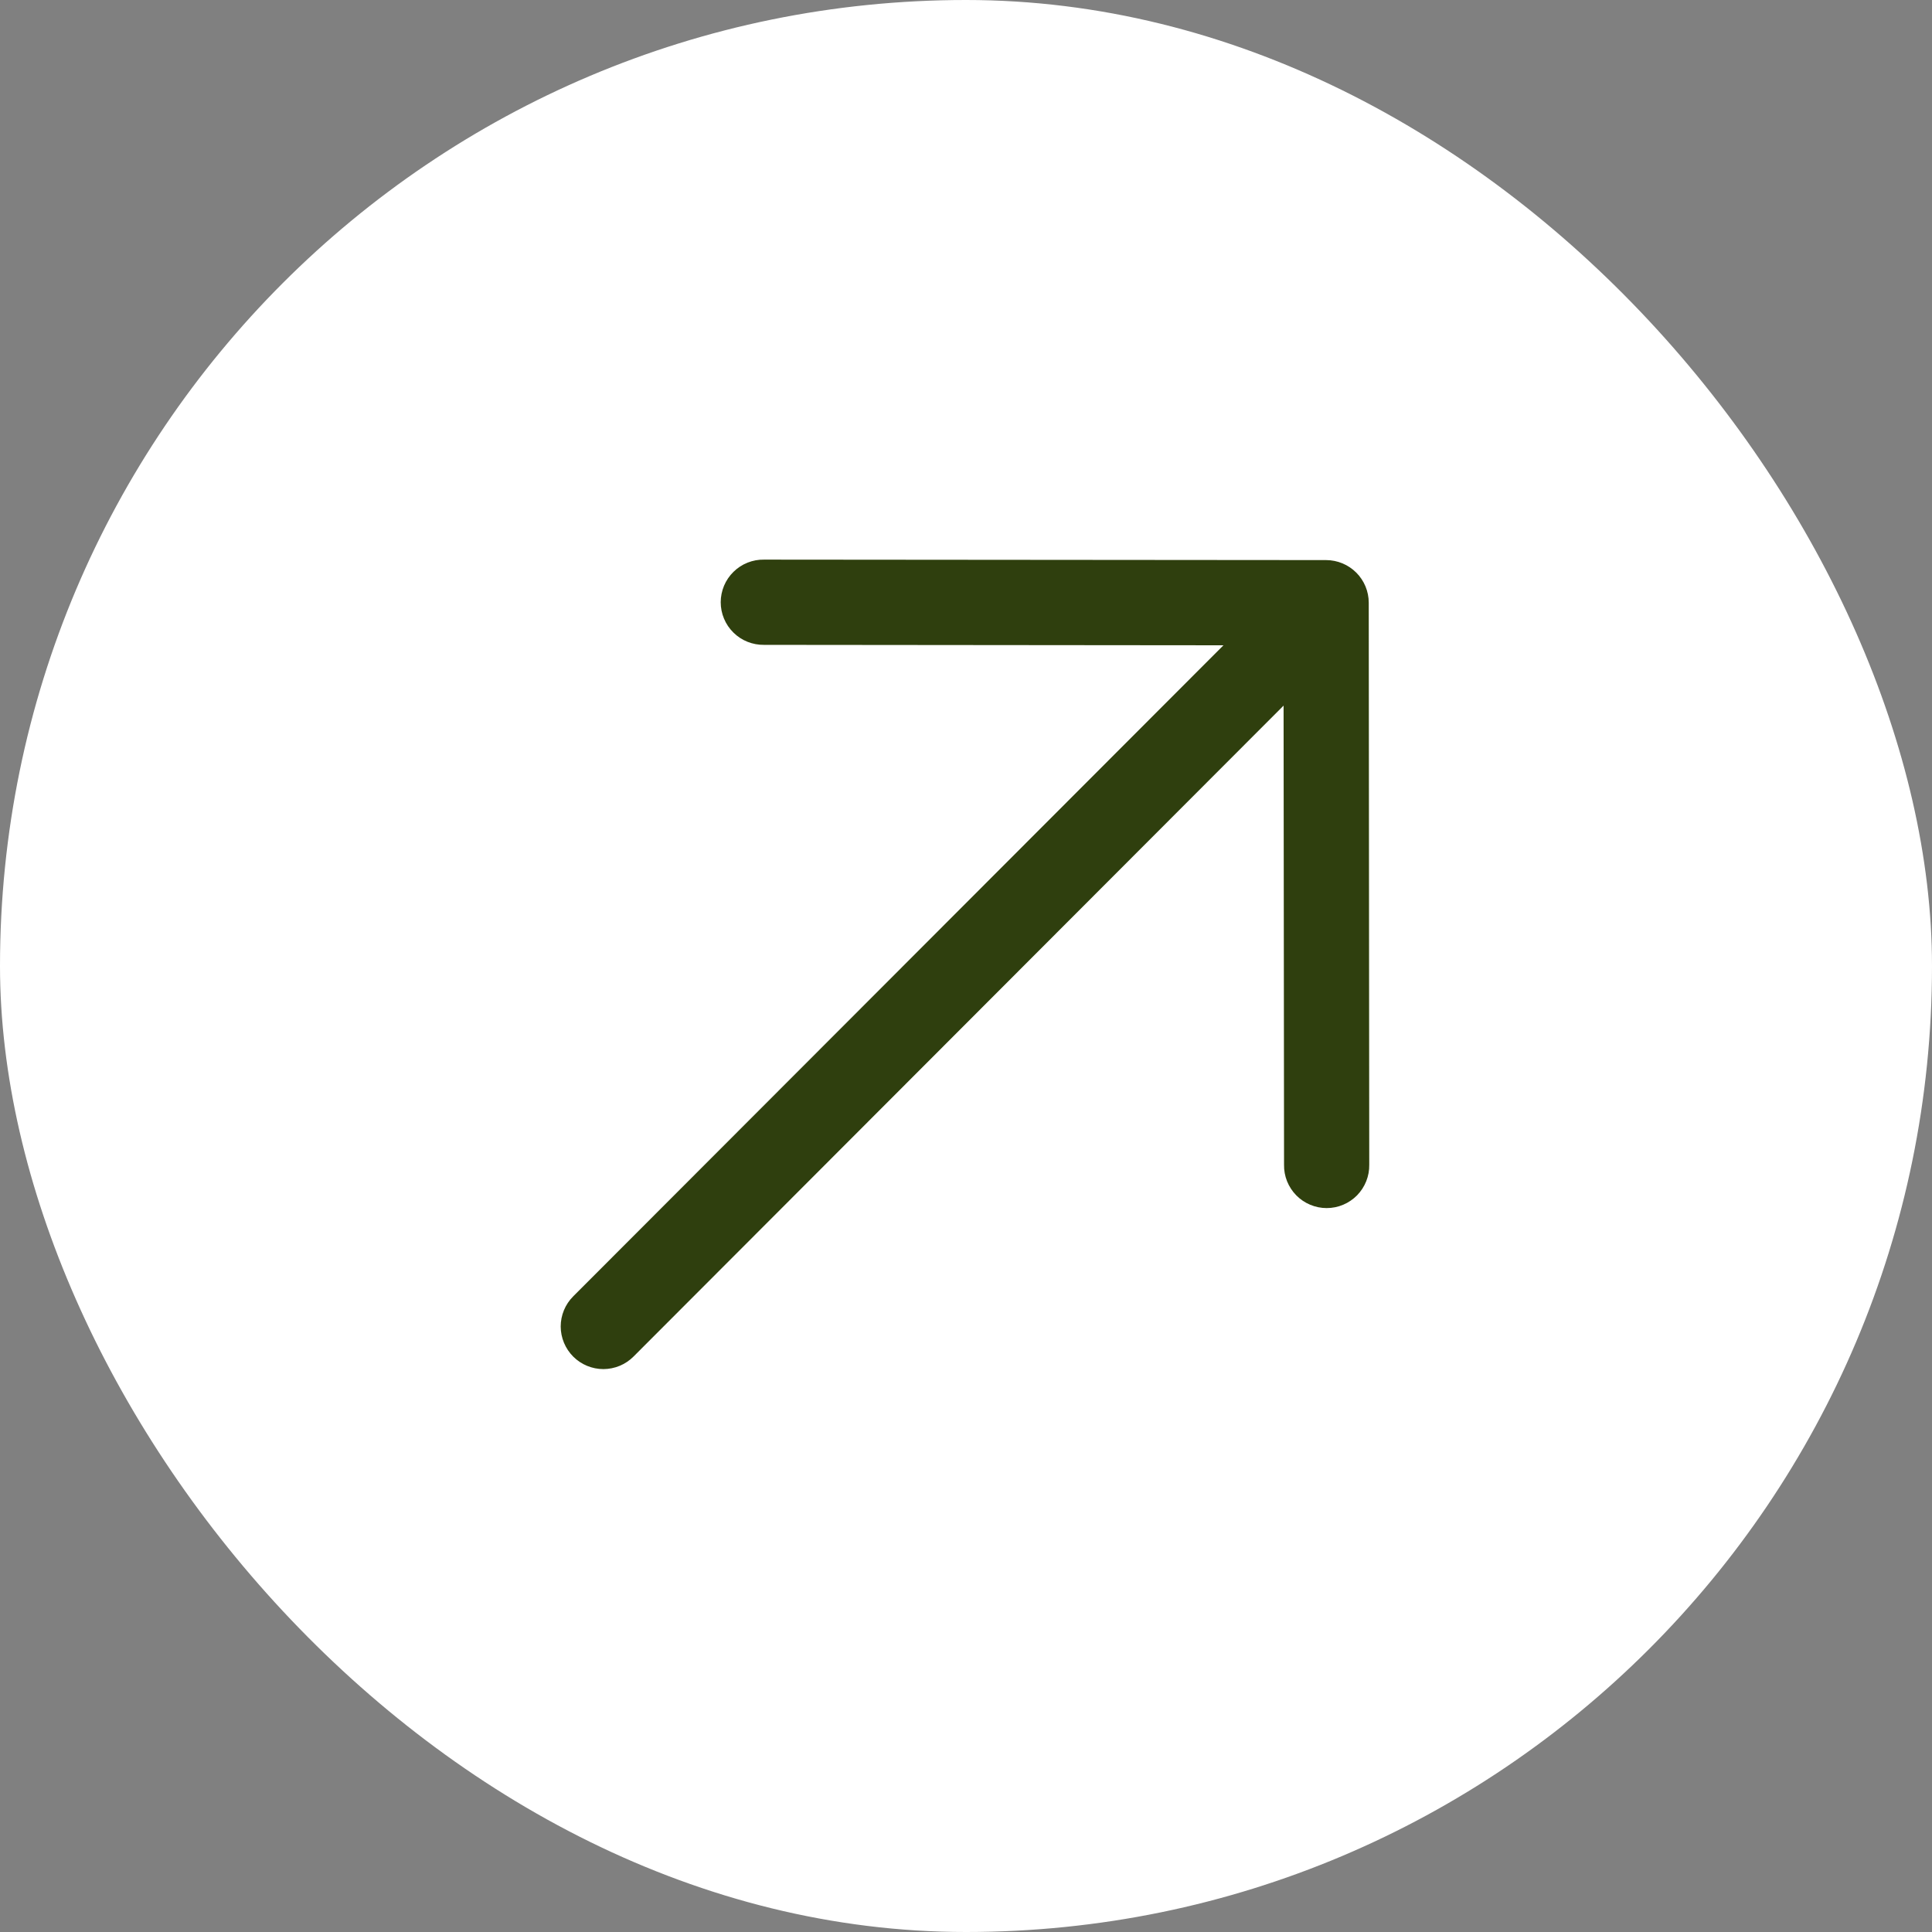
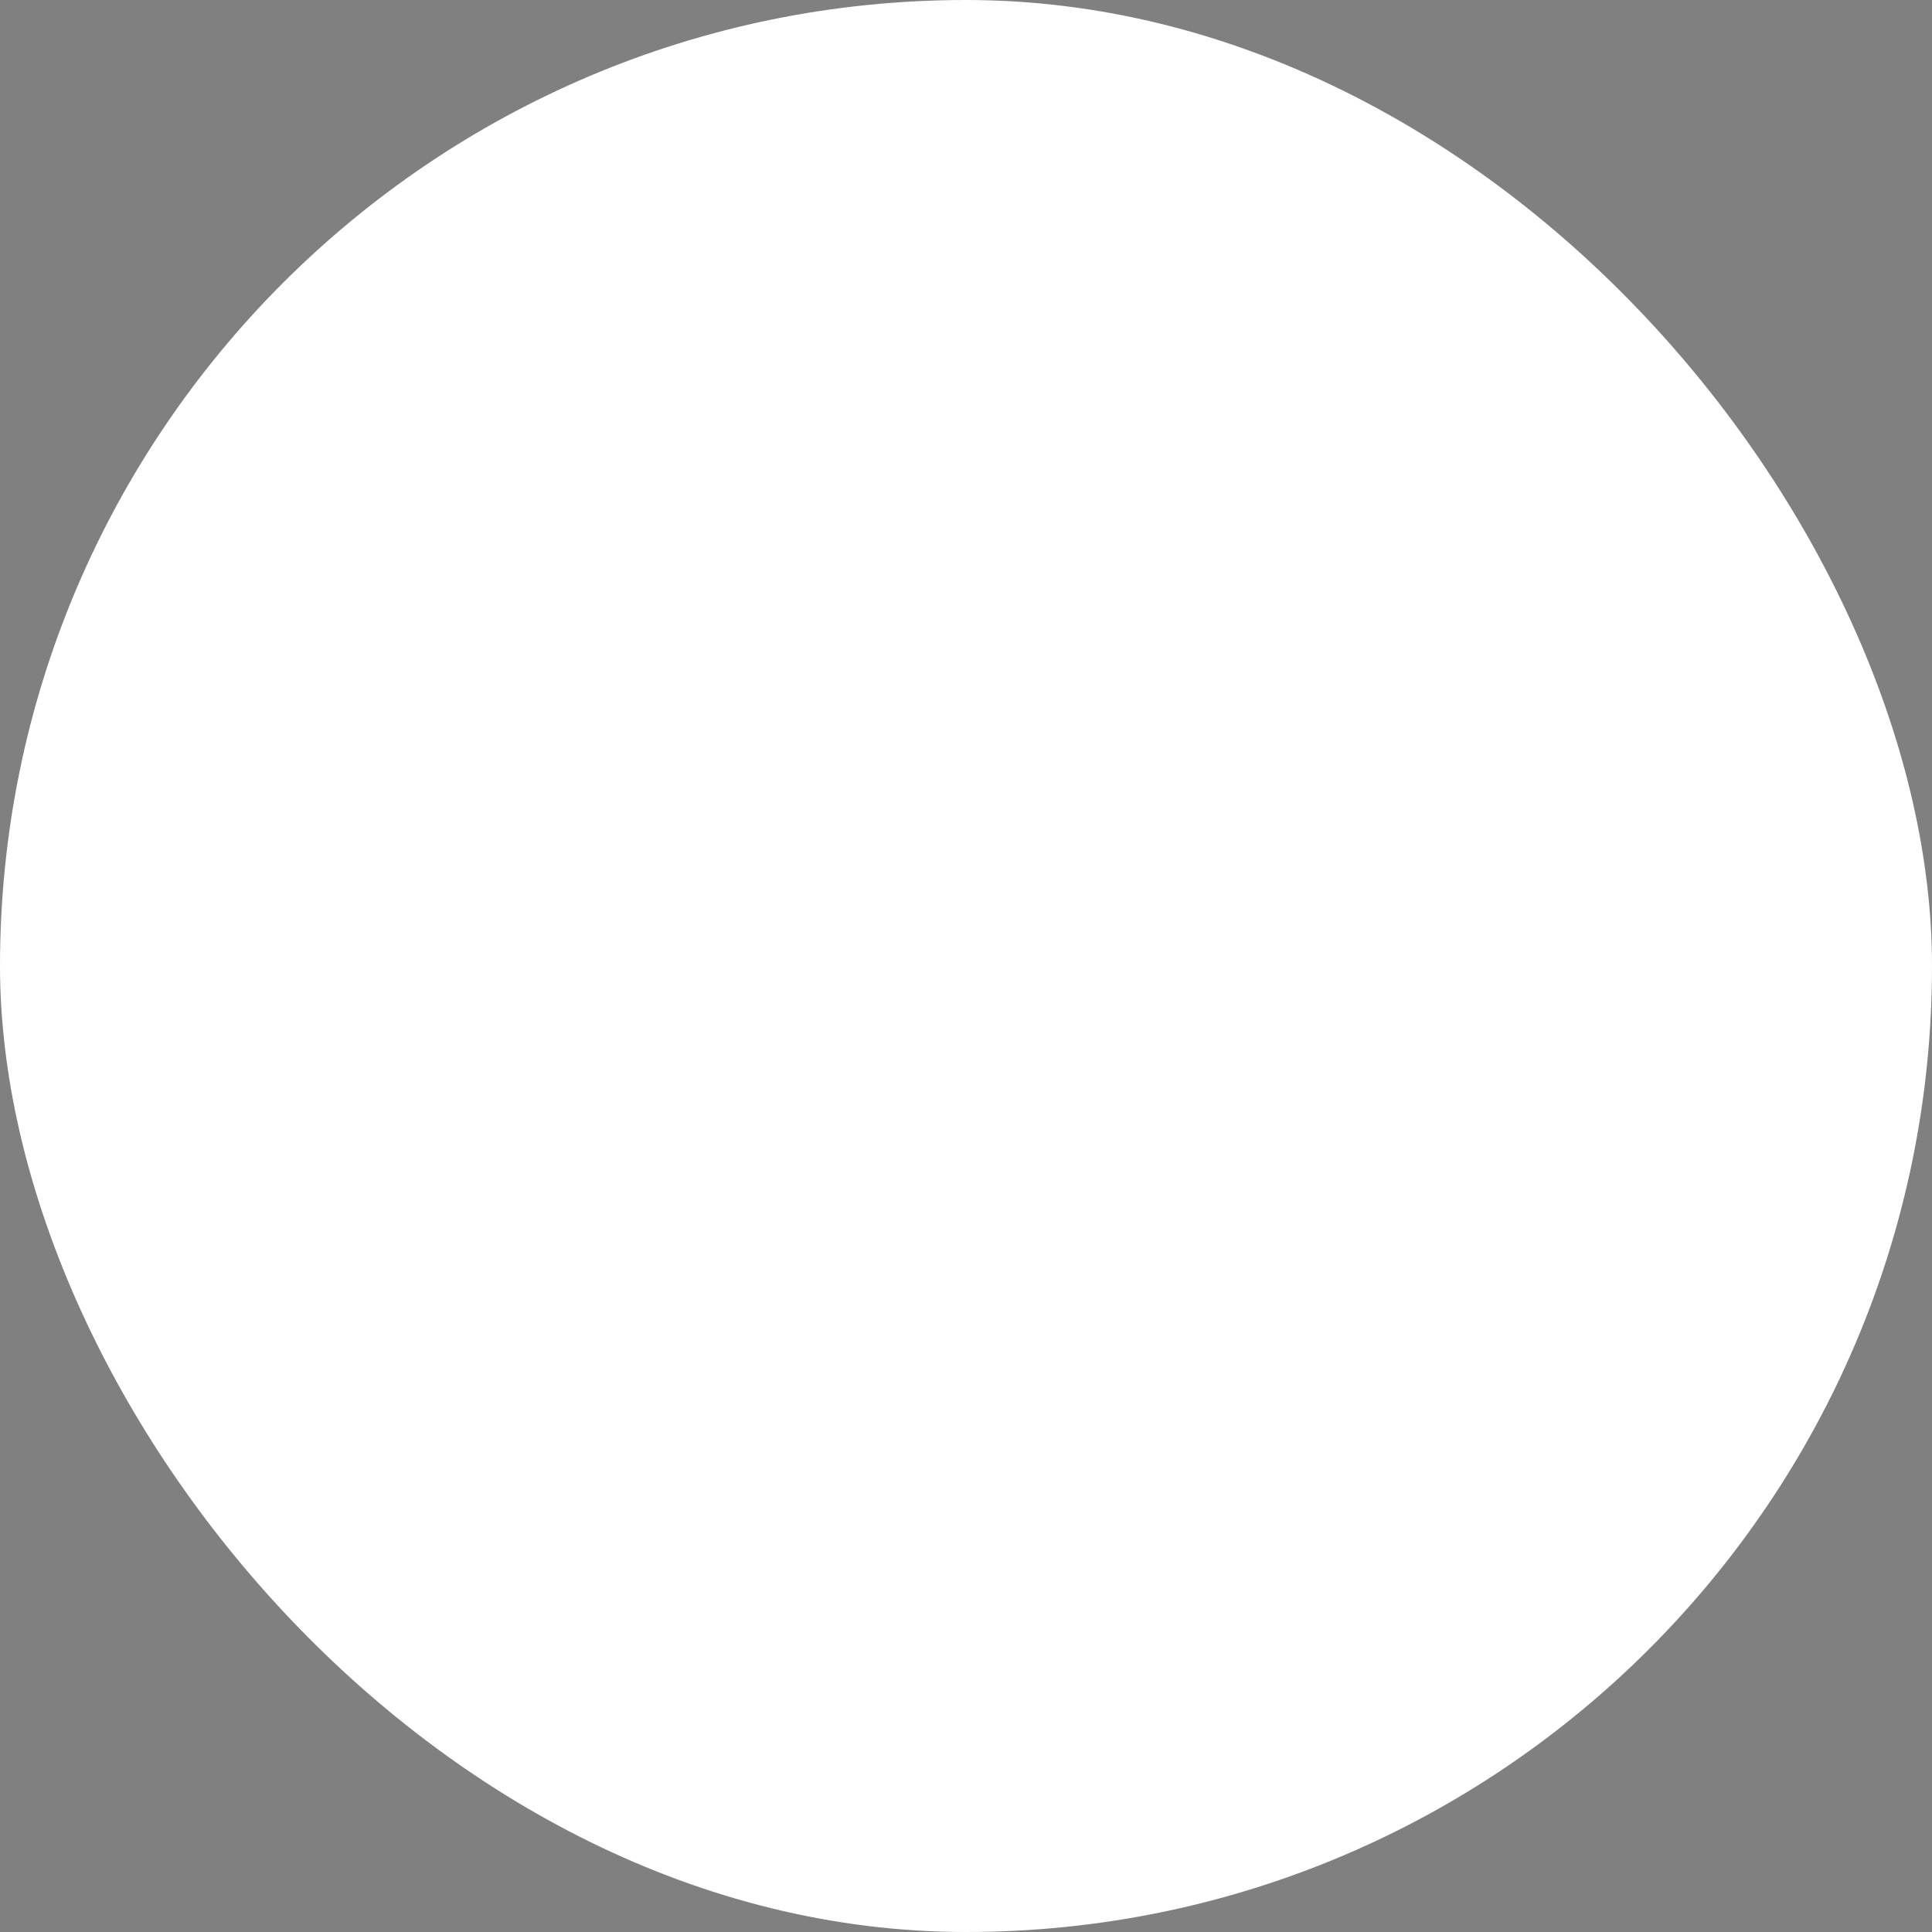
<svg xmlns="http://www.w3.org/2000/svg" width="50" height="50" viewBox="0 0 50 50" fill="none">
  <rect x="0" y="0" width="50" height="50" fill="#808080" stroke="none" />
  <rect width="50" height="50" rx="25" fill="white" />
-   <path fill-rule="evenodd" clip-rule="evenodd" d="M34.321 14.495C34.613 14.496 34.893 14.612 35.1 14.819C35.306 15.025 35.423 15.306 35.423 15.598L35.436 30.142C35.439 30.289 35.412 30.434 35.358 30.57C35.304 30.706 35.223 30.83 35.121 30.935C35.018 31.039 34.896 31.122 34.761 31.179C34.626 31.236 34.48 31.265 34.334 31.265C34.188 31.265 34.043 31.236 33.908 31.179C33.773 31.123 33.65 31.04 33.547 30.935C33.445 30.831 33.364 30.707 33.309 30.571C33.255 30.435 33.228 30.29 33.231 30.143L33.219 18.261L16.395 35.108C16.189 35.315 15.909 35.431 15.616 35.432C15.323 35.432 15.043 35.316 14.836 35.11C14.629 34.903 14.512 34.623 14.511 34.33C14.511 34.038 14.627 33.757 14.834 33.55L31.663 16.7L19.774 16.689C19.628 16.691 19.482 16.664 19.346 16.61C19.21 16.556 19.086 16.475 18.982 16.372C18.877 16.269 18.794 16.147 18.738 16.012C18.681 15.877 18.652 15.732 18.652 15.585C18.652 15.439 18.682 15.294 18.738 15.159C18.795 15.024 18.878 14.901 18.983 14.799C19.087 14.696 19.211 14.615 19.347 14.561C19.483 14.507 19.628 14.48 19.775 14.483L34.321 14.495Z" fill="#2F3F0E" />
</svg>